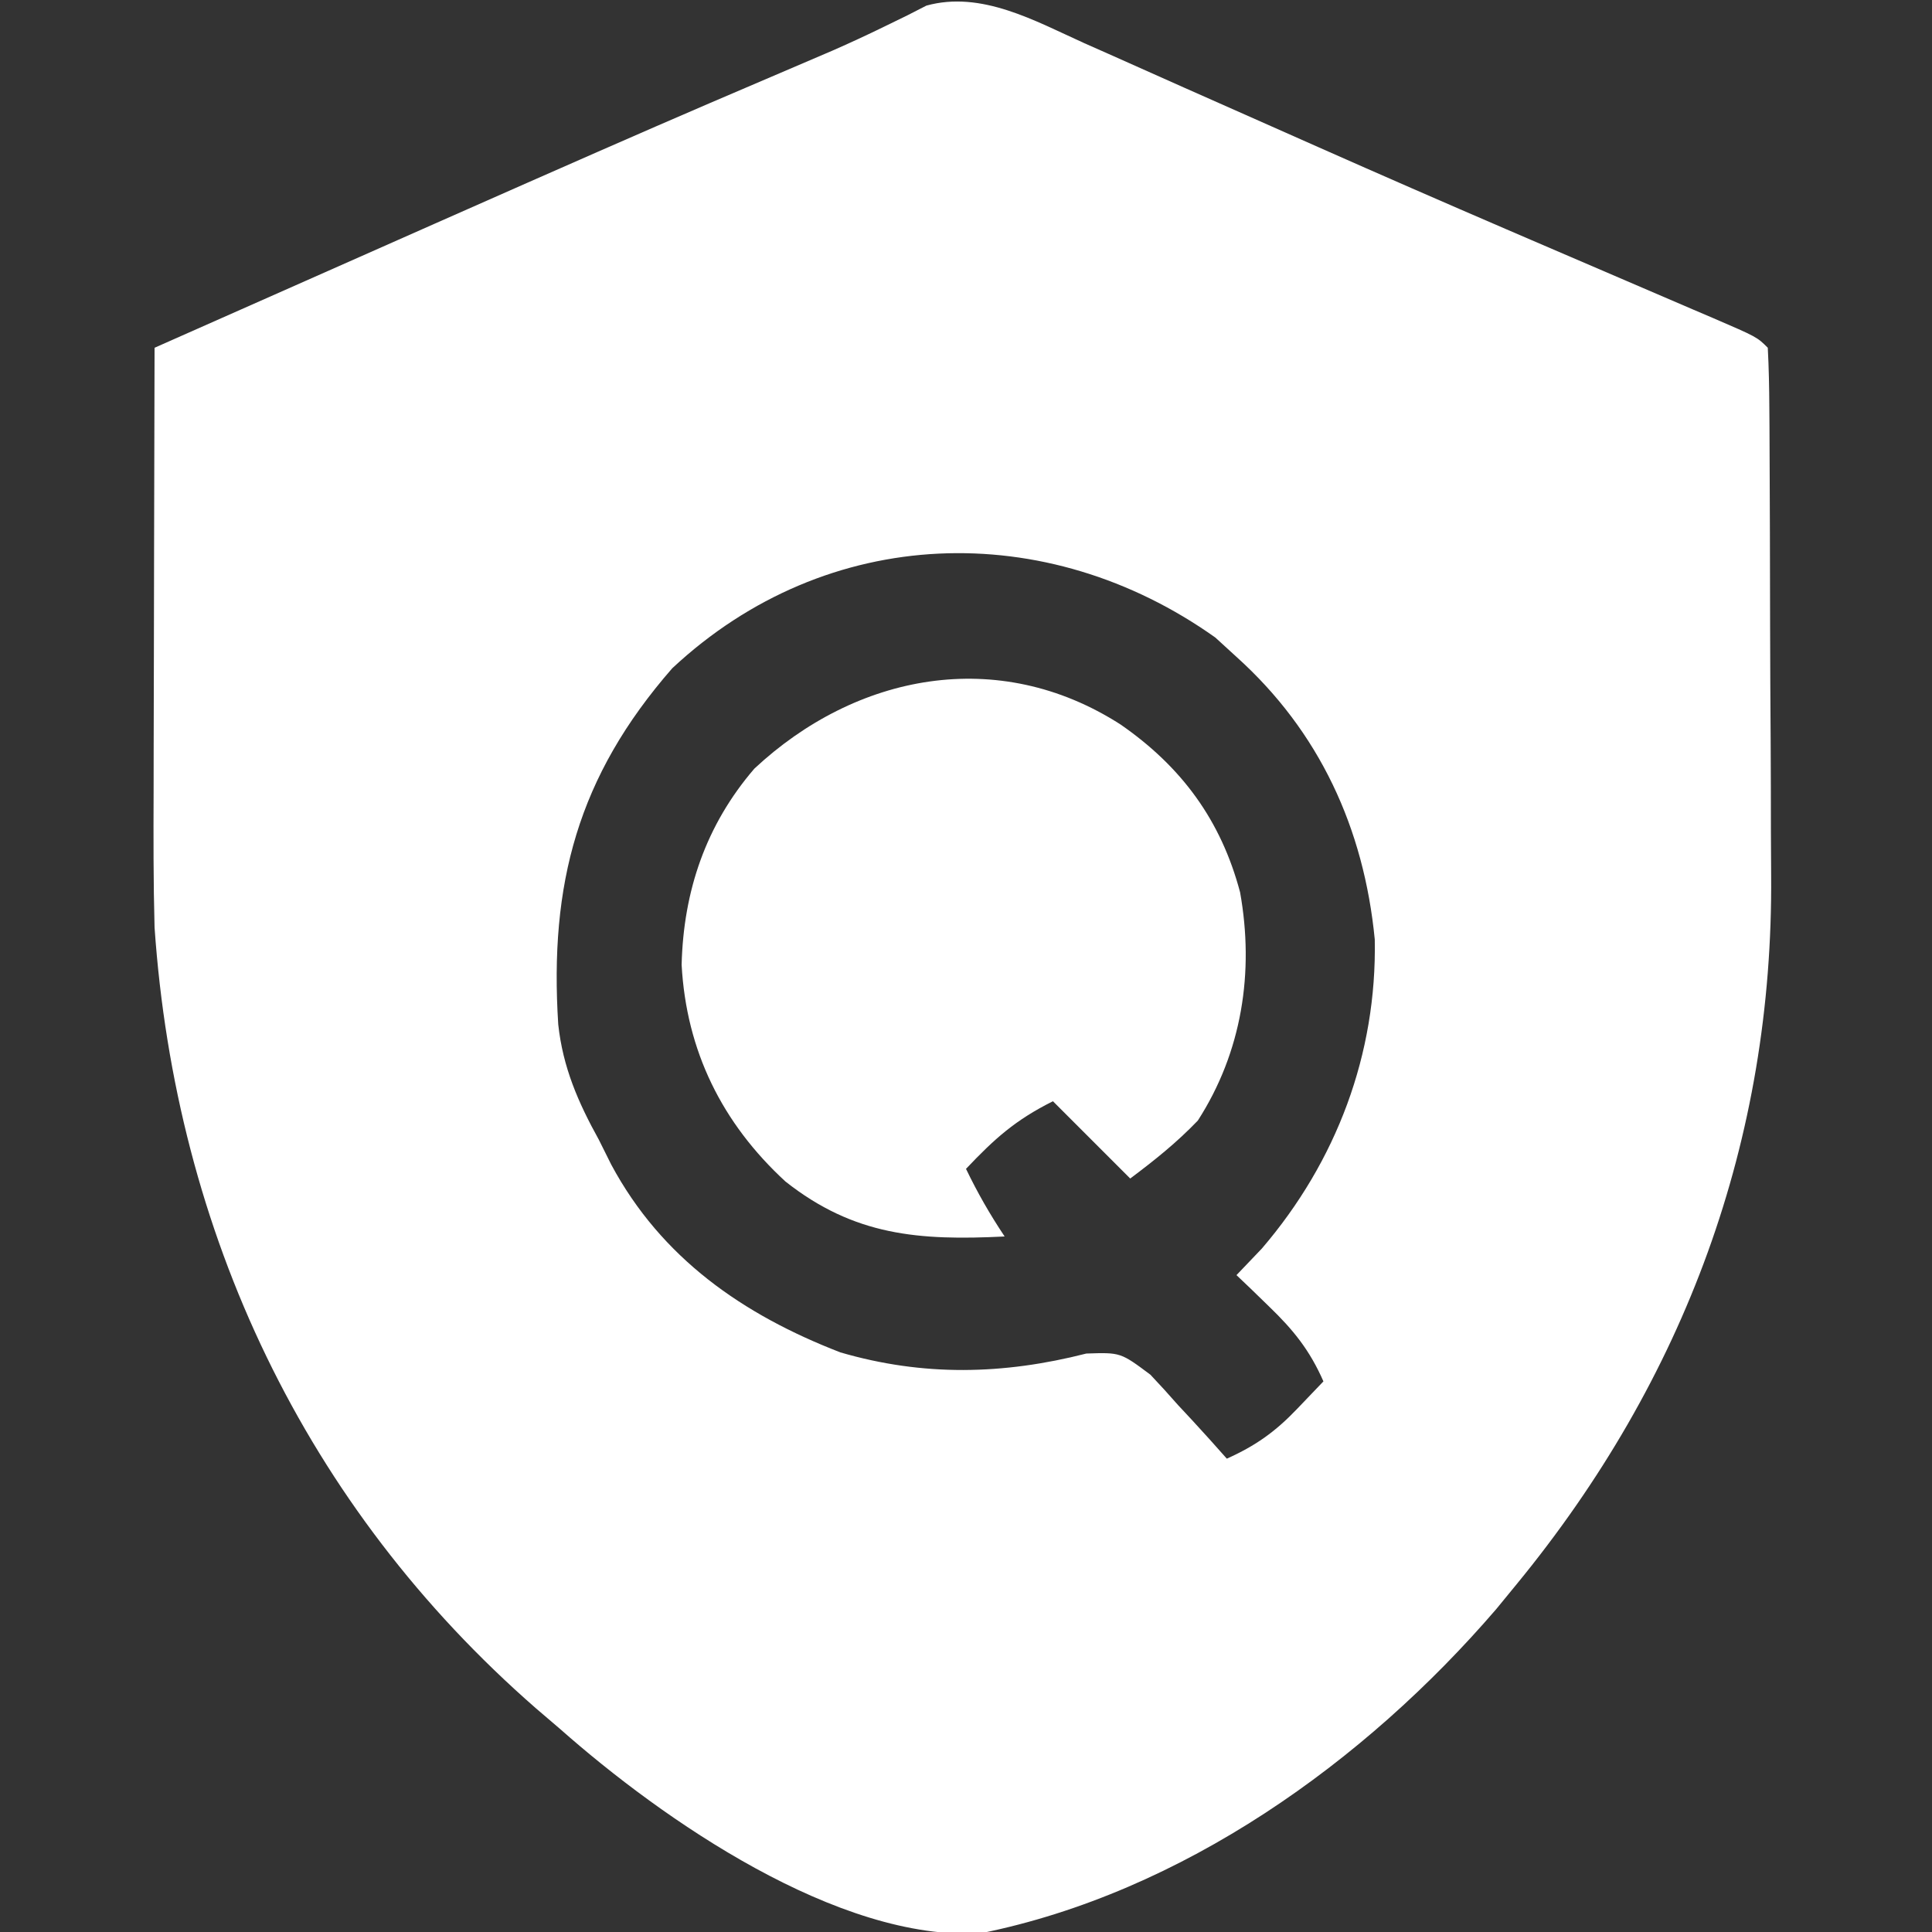
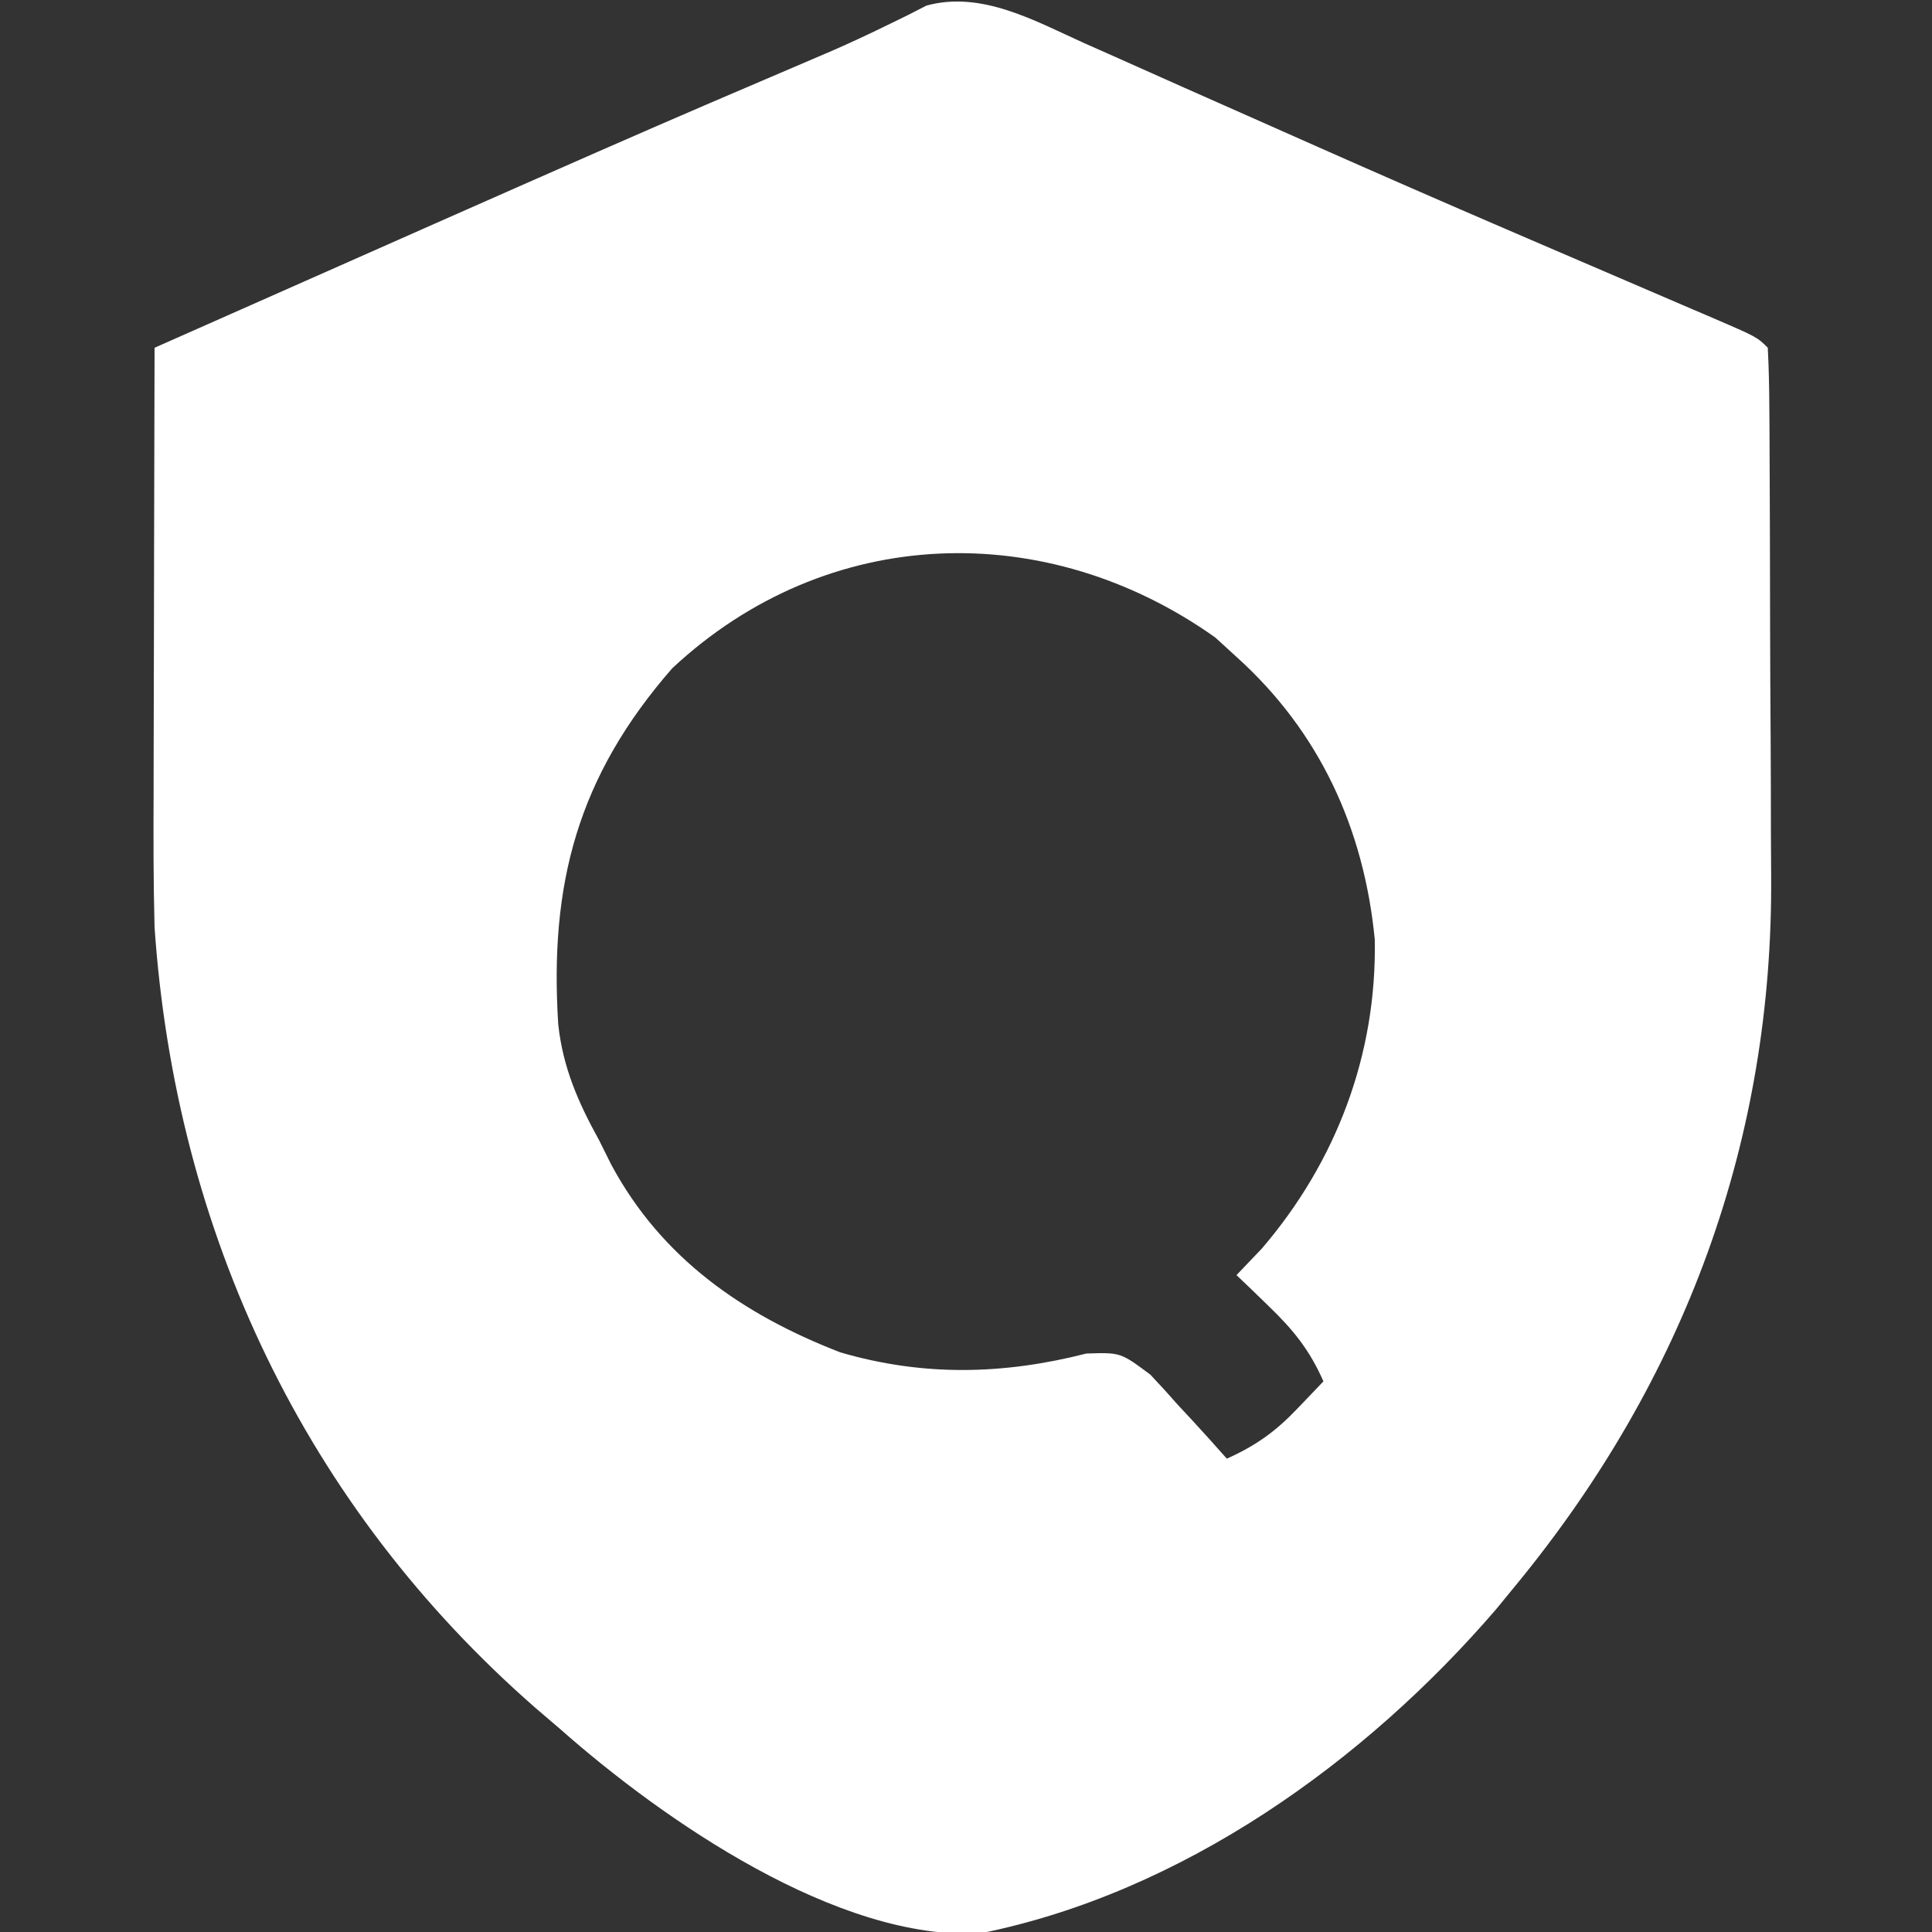
<svg xmlns="http://www.w3.org/2000/svg" version="1.1" width="200" height="200">
  <rect width="100%" height="100%" fill="#333333" stroke="none" />
  <path d="M0 0 C1.203 0.533 1.203 0.533 2.431 1.076 C5.06 2.241 7.684 3.416 10.309 4.59 C13.059 5.811 15.81 7.031 18.561 8.249 C20.447 9.085 22.333 9.921 24.218 10.758 C30.679 13.624 37.157 16.45 43.648 19.246 C44.507 19.616 45.366 19.986 46.251 20.367 C49.565 21.794 52.88 23.219 56.196 24.64 C58.464 25.612 60.73 26.587 62.996 27.562 C63.67 27.85 64.344 28.138 65.039 28.434 C69.633 30.414 69.633 30.414 70.746 31.527 C70.856 33.59 70.895 35.656 70.907 37.721 C70.912 38.368 70.917 39.016 70.922 39.683 C70.937 41.841 70.944 43.998 70.949 46.156 C70.955 47.663 70.961 49.171 70.966 50.678 C70.977 53.853 70.983 57.029 70.986 60.204 C70.992 64.228 71.016 68.252 71.044 72.276 C71.063 75.4 71.068 78.524 71.07 81.648 C71.073 83.128 71.081 84.608 71.094 86.088 C71.323 113.557 62.157 138.31 44.746 159.527 C44.049 160.378 43.351 161.229 42.633 162.105 C29.011 177.944 10.123 191.444 -10.691 195.652 C-25.488 196.542 -43.708 183.853 -54.254 174.527 C-55.499 173.462 -55.499 173.462 -56.77 172.375 C-80.689 151.5 -94.07 123.131 -96.254 91.527 C-96.381 86.826 -96.371 82.128 -96.352 77.426 C-96.35 76.108 -96.349 74.791 -96.347 73.433 C-96.343 69.964 -96.334 66.496 -96.323 63.027 C-96.312 59.474 -96.308 55.92 -96.303 52.367 C-96.292 45.421 -96.275 38.474 -96.254 31.527 C-46.702 9.574 -46.702 9.574 -26.093 0.774 C-24.269 -0.027 -22.461 -0.862 -20.673 -1.739 C-19.898 -2.116 -19.123 -2.494 -18.324 -2.883 C-17.675 -3.215 -17.025 -3.548 -16.356 -3.891 C-10.654 -5.469 -5.103 -2.303 0 0 Z M-42.664 64.707 C-52.462 75.925 -55.389 87.059 -54.465 101.574 C-53.983 106.03 -52.402 109.646 -50.254 113.527 C-49.83 114.378 -49.406 115.229 -48.969 116.105 C-43.78 125.761 -35.376 131.615 -25.254 135.527 C-16.684 138.027 -8.419 137.846 0.203 135.645 C3.746 135.527 3.746 135.527 6.836 137.836 C7.806 138.859 8.755 139.903 9.684 140.965 C10.177 141.494 10.67 142.023 11.178 142.568 C12.386 143.871 13.569 145.197 14.746 146.527 C17.714 145.198 19.752 143.749 21.996 141.402 C22.904 140.454 23.811 139.505 24.746 138.527 C23.338 135.312 21.643 133.206 19.121 130.777 C18.489 130.164 17.858 129.55 17.207 128.918 C16.725 128.459 16.243 128 15.746 127.527 C16.612 126.62 17.479 125.712 18.371 124.777 C26.116 115.747 30.285 104.616 30.062 92.785 C28.945 81.277 24.329 71.252 15.746 63.527 C14.663 62.537 14.663 62.537 13.559 61.527 C-3.897 49.115 -26.604 49.707 -42.664 64.707 Z " fill="#FFFFFF" transform="translate(112.254,4.473)" />
-   <path d="M0 0 C6.327 4.38 10.402 9.931 12.375 17.375 C13.851 25.633 12.573 33.897 8 41 C5.792 43.298 3.564 45.077 1 47 C-1.64 44.36 -4.28 41.72 -7 39 C-10.904 40.952 -13.038 42.874 -16 46 C-14.796 48.494 -13.546 50.681 -12 53 C-20.875 53.441 -27.571 52.929 -34.688 47.312 C-41.257 41.268 -44.953 33.78 -45.438 24.875 C-45.25 17.235 -42.924 10.4 -37.91 4.57 C-27.401 -5.238 -12.694 -8.151 0 0 Z " fill="#FFFFFF" transform="translate(116,75)" />
</svg>